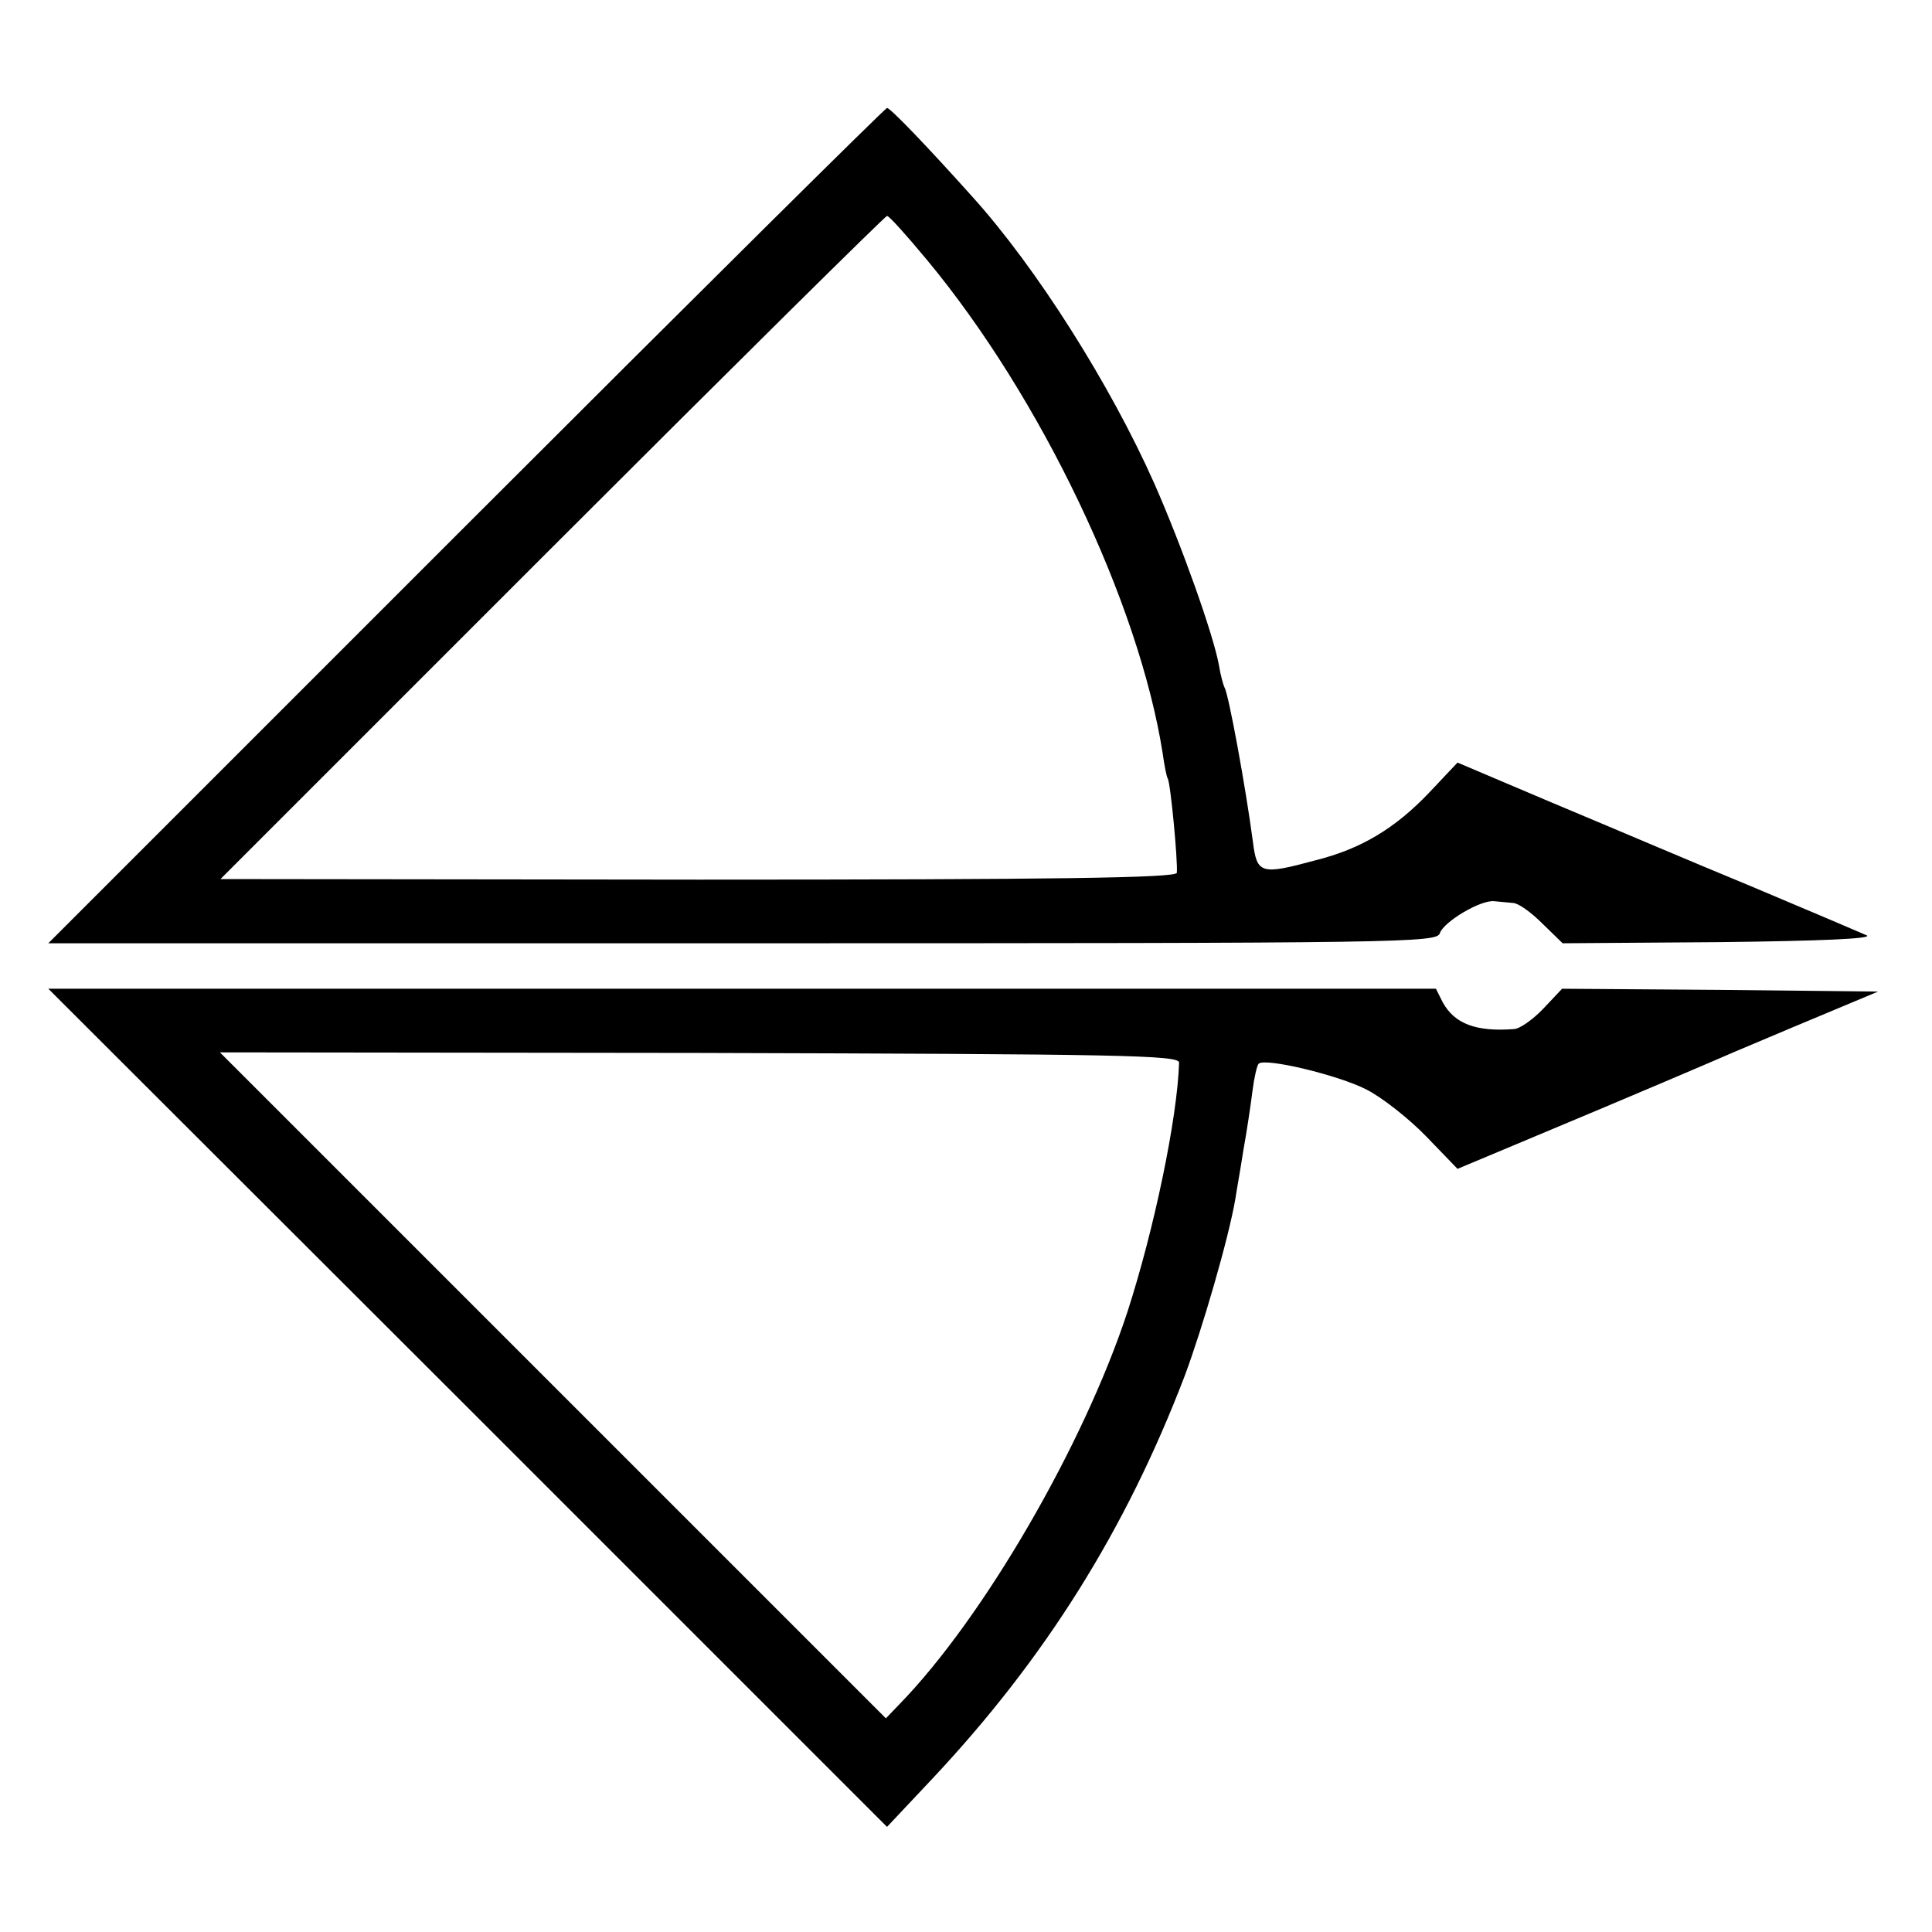
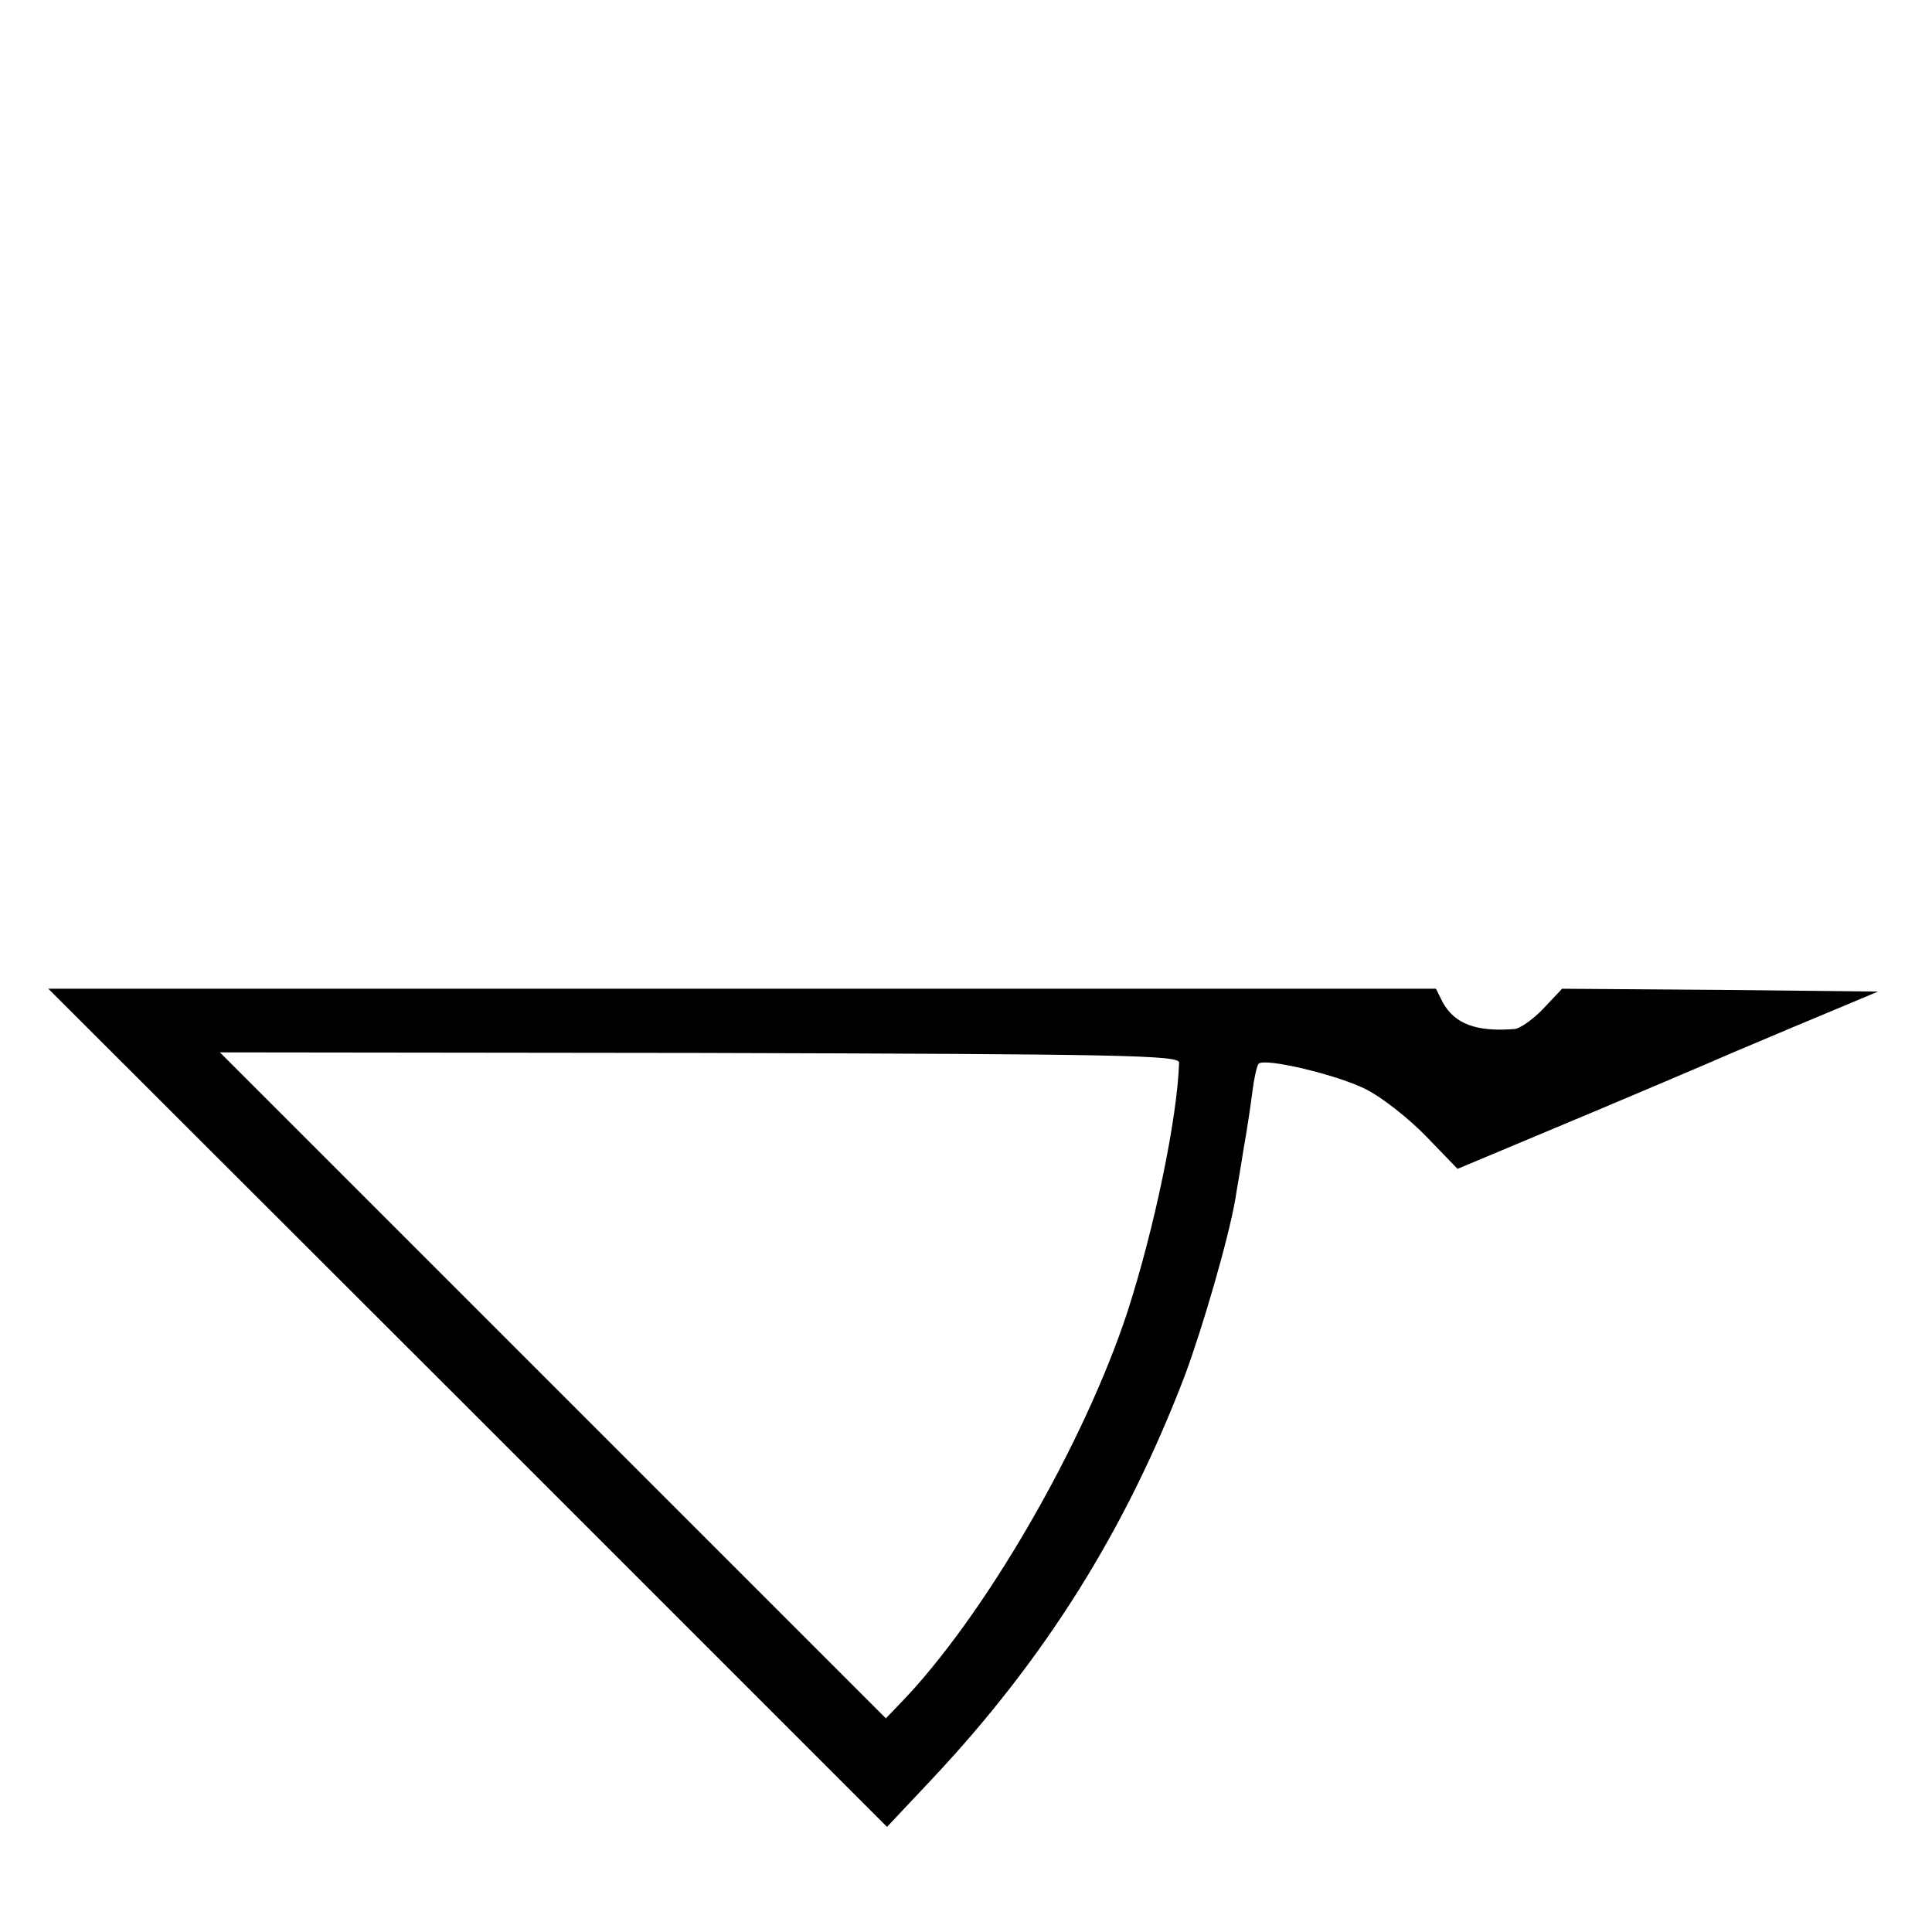
<svg xmlns="http://www.w3.org/2000/svg" version="1.0" width="340pt" height="340pt" viewBox="0 0 340 340" preserveAspectRatio="xMidYMid meet">
  <g transform="translate(0,340) scale(0.1,-0.1)" fill="#000000" stroke="none">
-     <path d="M820 2475 l-735 -735 1222 0 c1173 0 1222 1 1227 18 7 20 72 59 96 56 8 -1 23 -2 32 -3 10 0 33 -17 52 -36 l36 -35 277 2 c174 2 271 6 258 12 -11 5 -103 44 -205 87 -102 42 -259 109 -350 147 l-165 70 -50 -53 c-60 -63 -120 -99 -200 -119 -96 -26 -103 -24 -110 32 -13 98 -43 261 -50 272 -2 4 -7 21 -10 40 -10 54 -65 209 -114 320 -77 173 -207 379 -320 504 -78 87 -144 156 -150 156 -3 0 -337 -331 -741 -735z m811 468 c201 -242 373 -603 415 -868 3 -22 7 -42 9 -45 5 -8 18 -146 16 -166 -1 -9 -216 -12 -842 -12 l-841 1 583 583 c321 321 587 584 590 584 4 0 35 -35 70 -77z" />
    <path d="M823 923 l738 -738 80 85 c198 211 340 437 444 709 31 83 77 241 89 311 2 14 9 52 14 85 6 33 13 80 16 104 3 24 8 46 11 49 11 11 140 -20 189 -45 28 -14 76 -52 106 -83 l55 -57 105 44 c213 89 346 146 385 163 22 9 87 37 145 61 l105 44 -278 3 -278 2 -33 -35 c-18 -19 -42 -36 -52 -36 -66 -5 -104 9 -125 47 l-12 24 -1221 0 -1221 0 738 -737z m1252 607 c-3 -98 -44 -294 -91 -439 -77 -234 -253 -538 -401 -690 l-24 -25 -586 586 -586 586 844 -1 c743 -2 844 -4 844 -17z" />
  </g>
</svg>